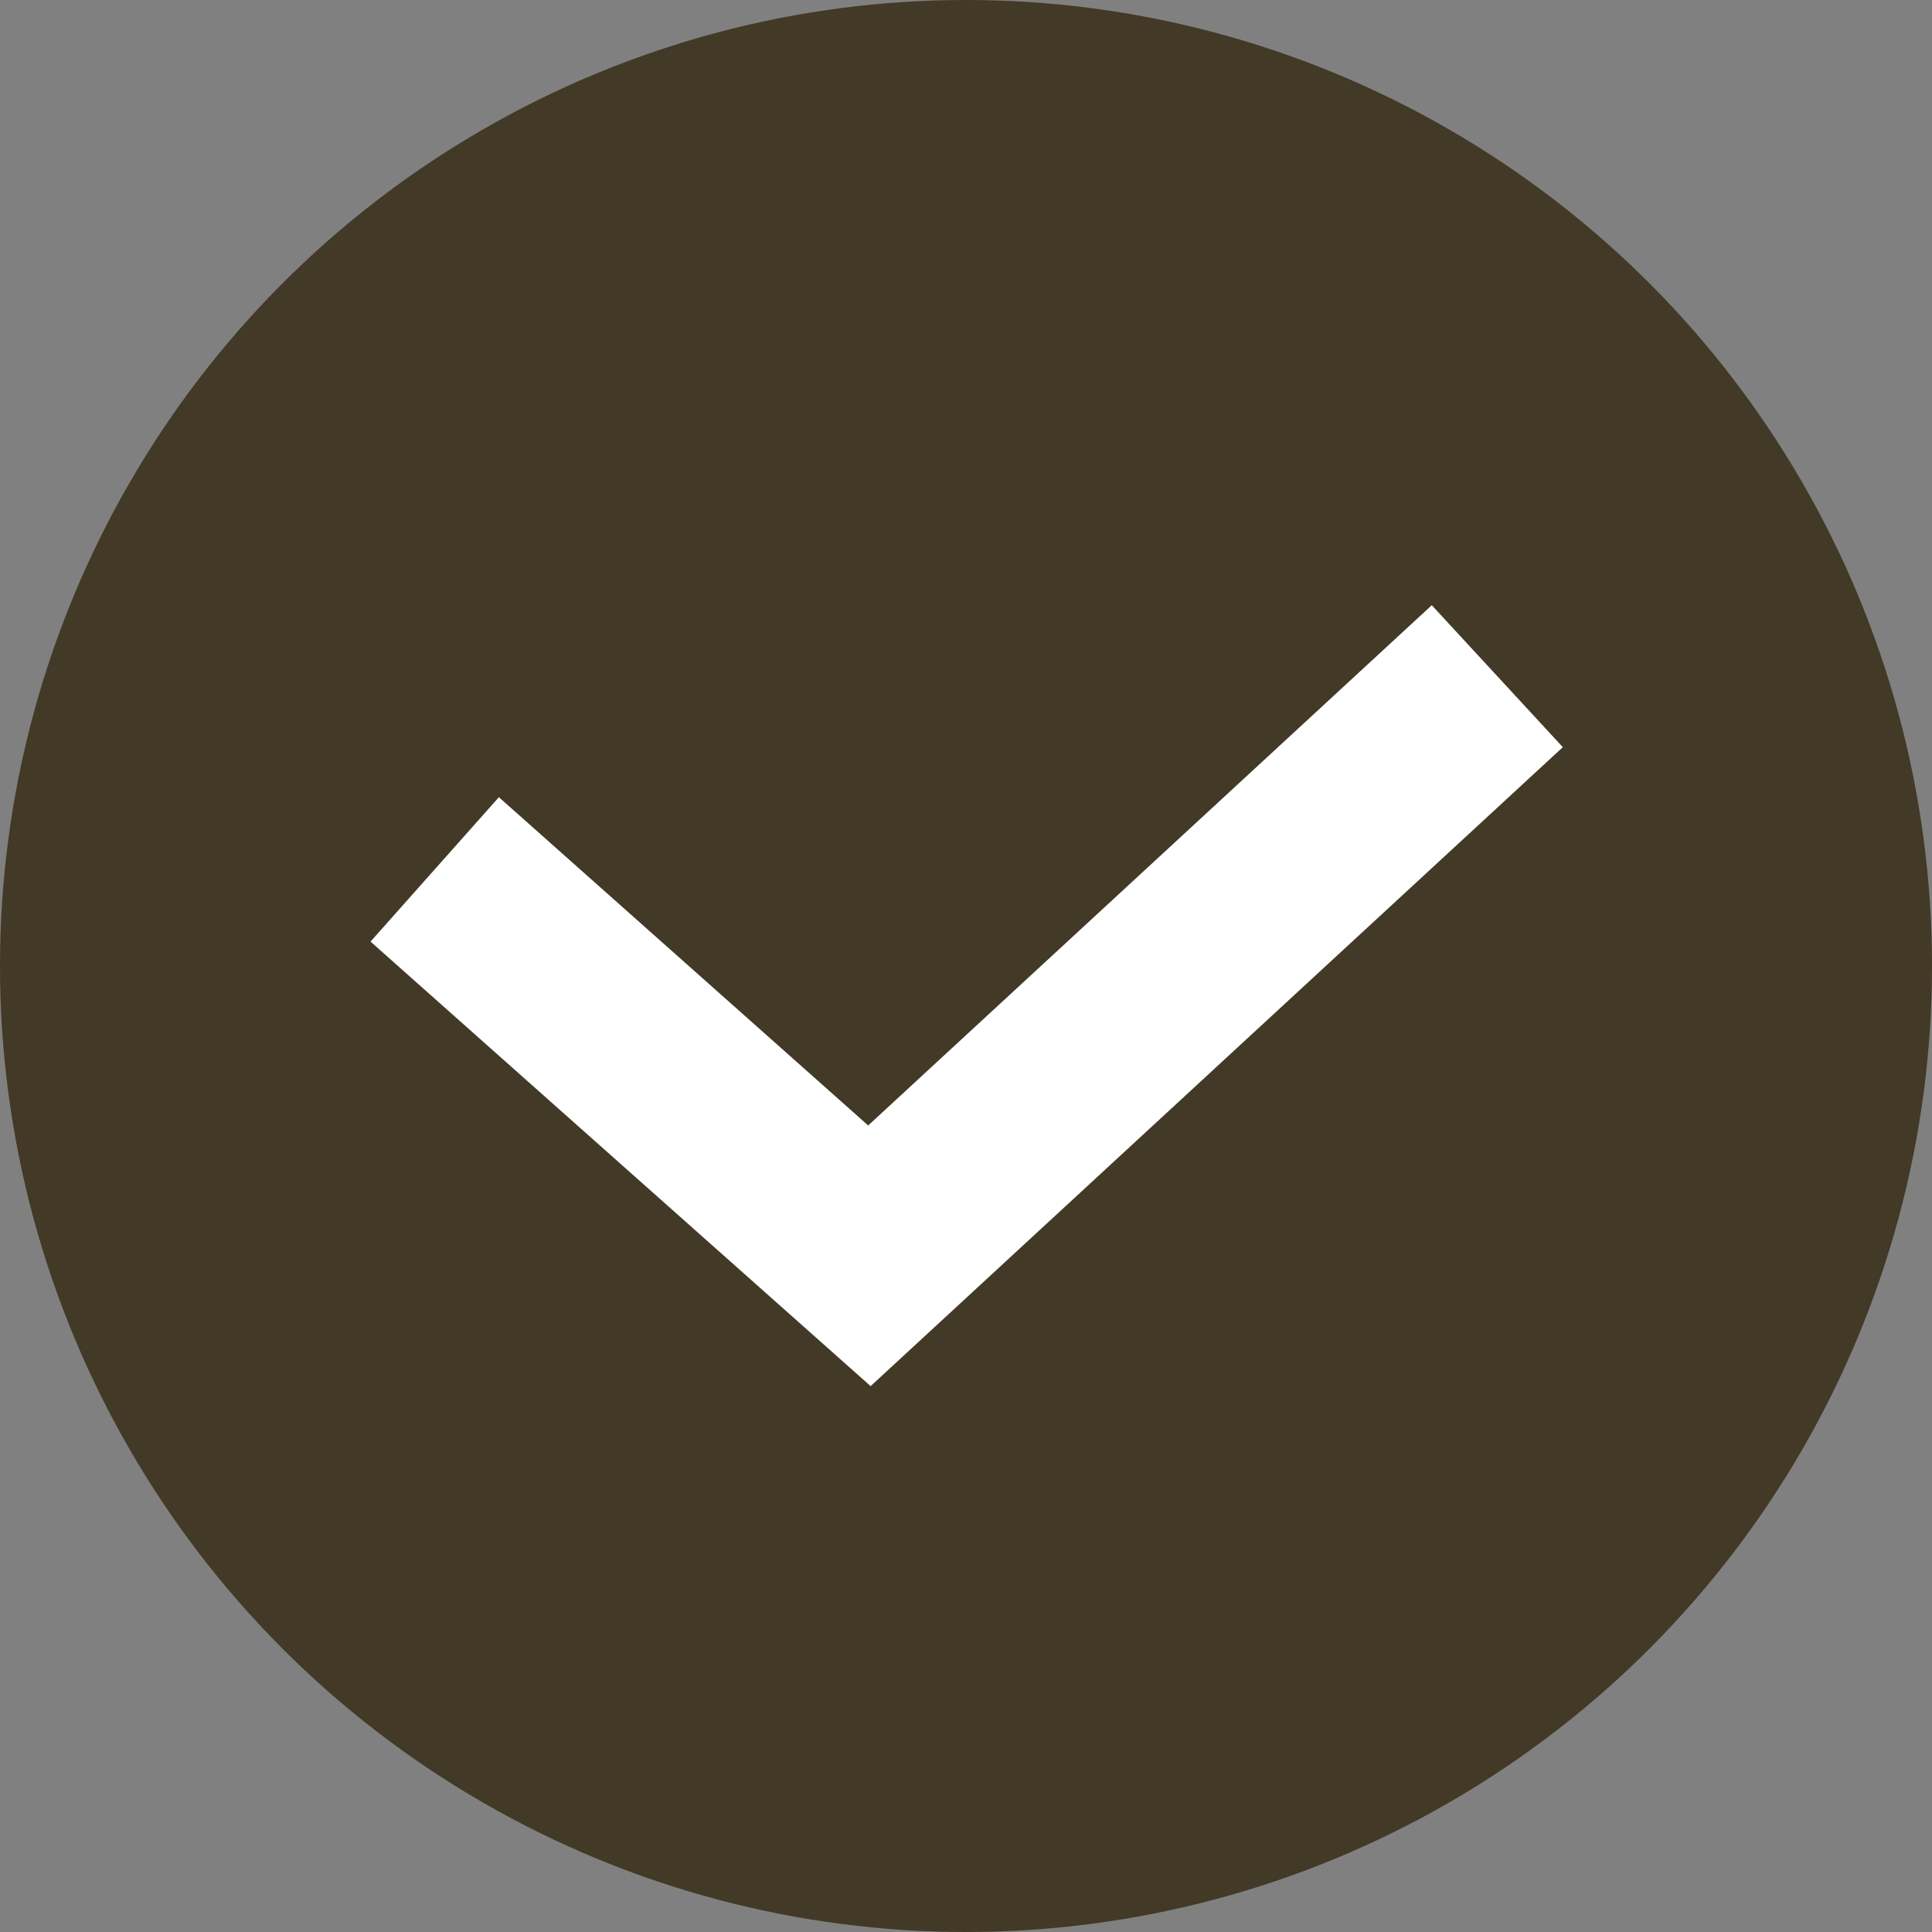
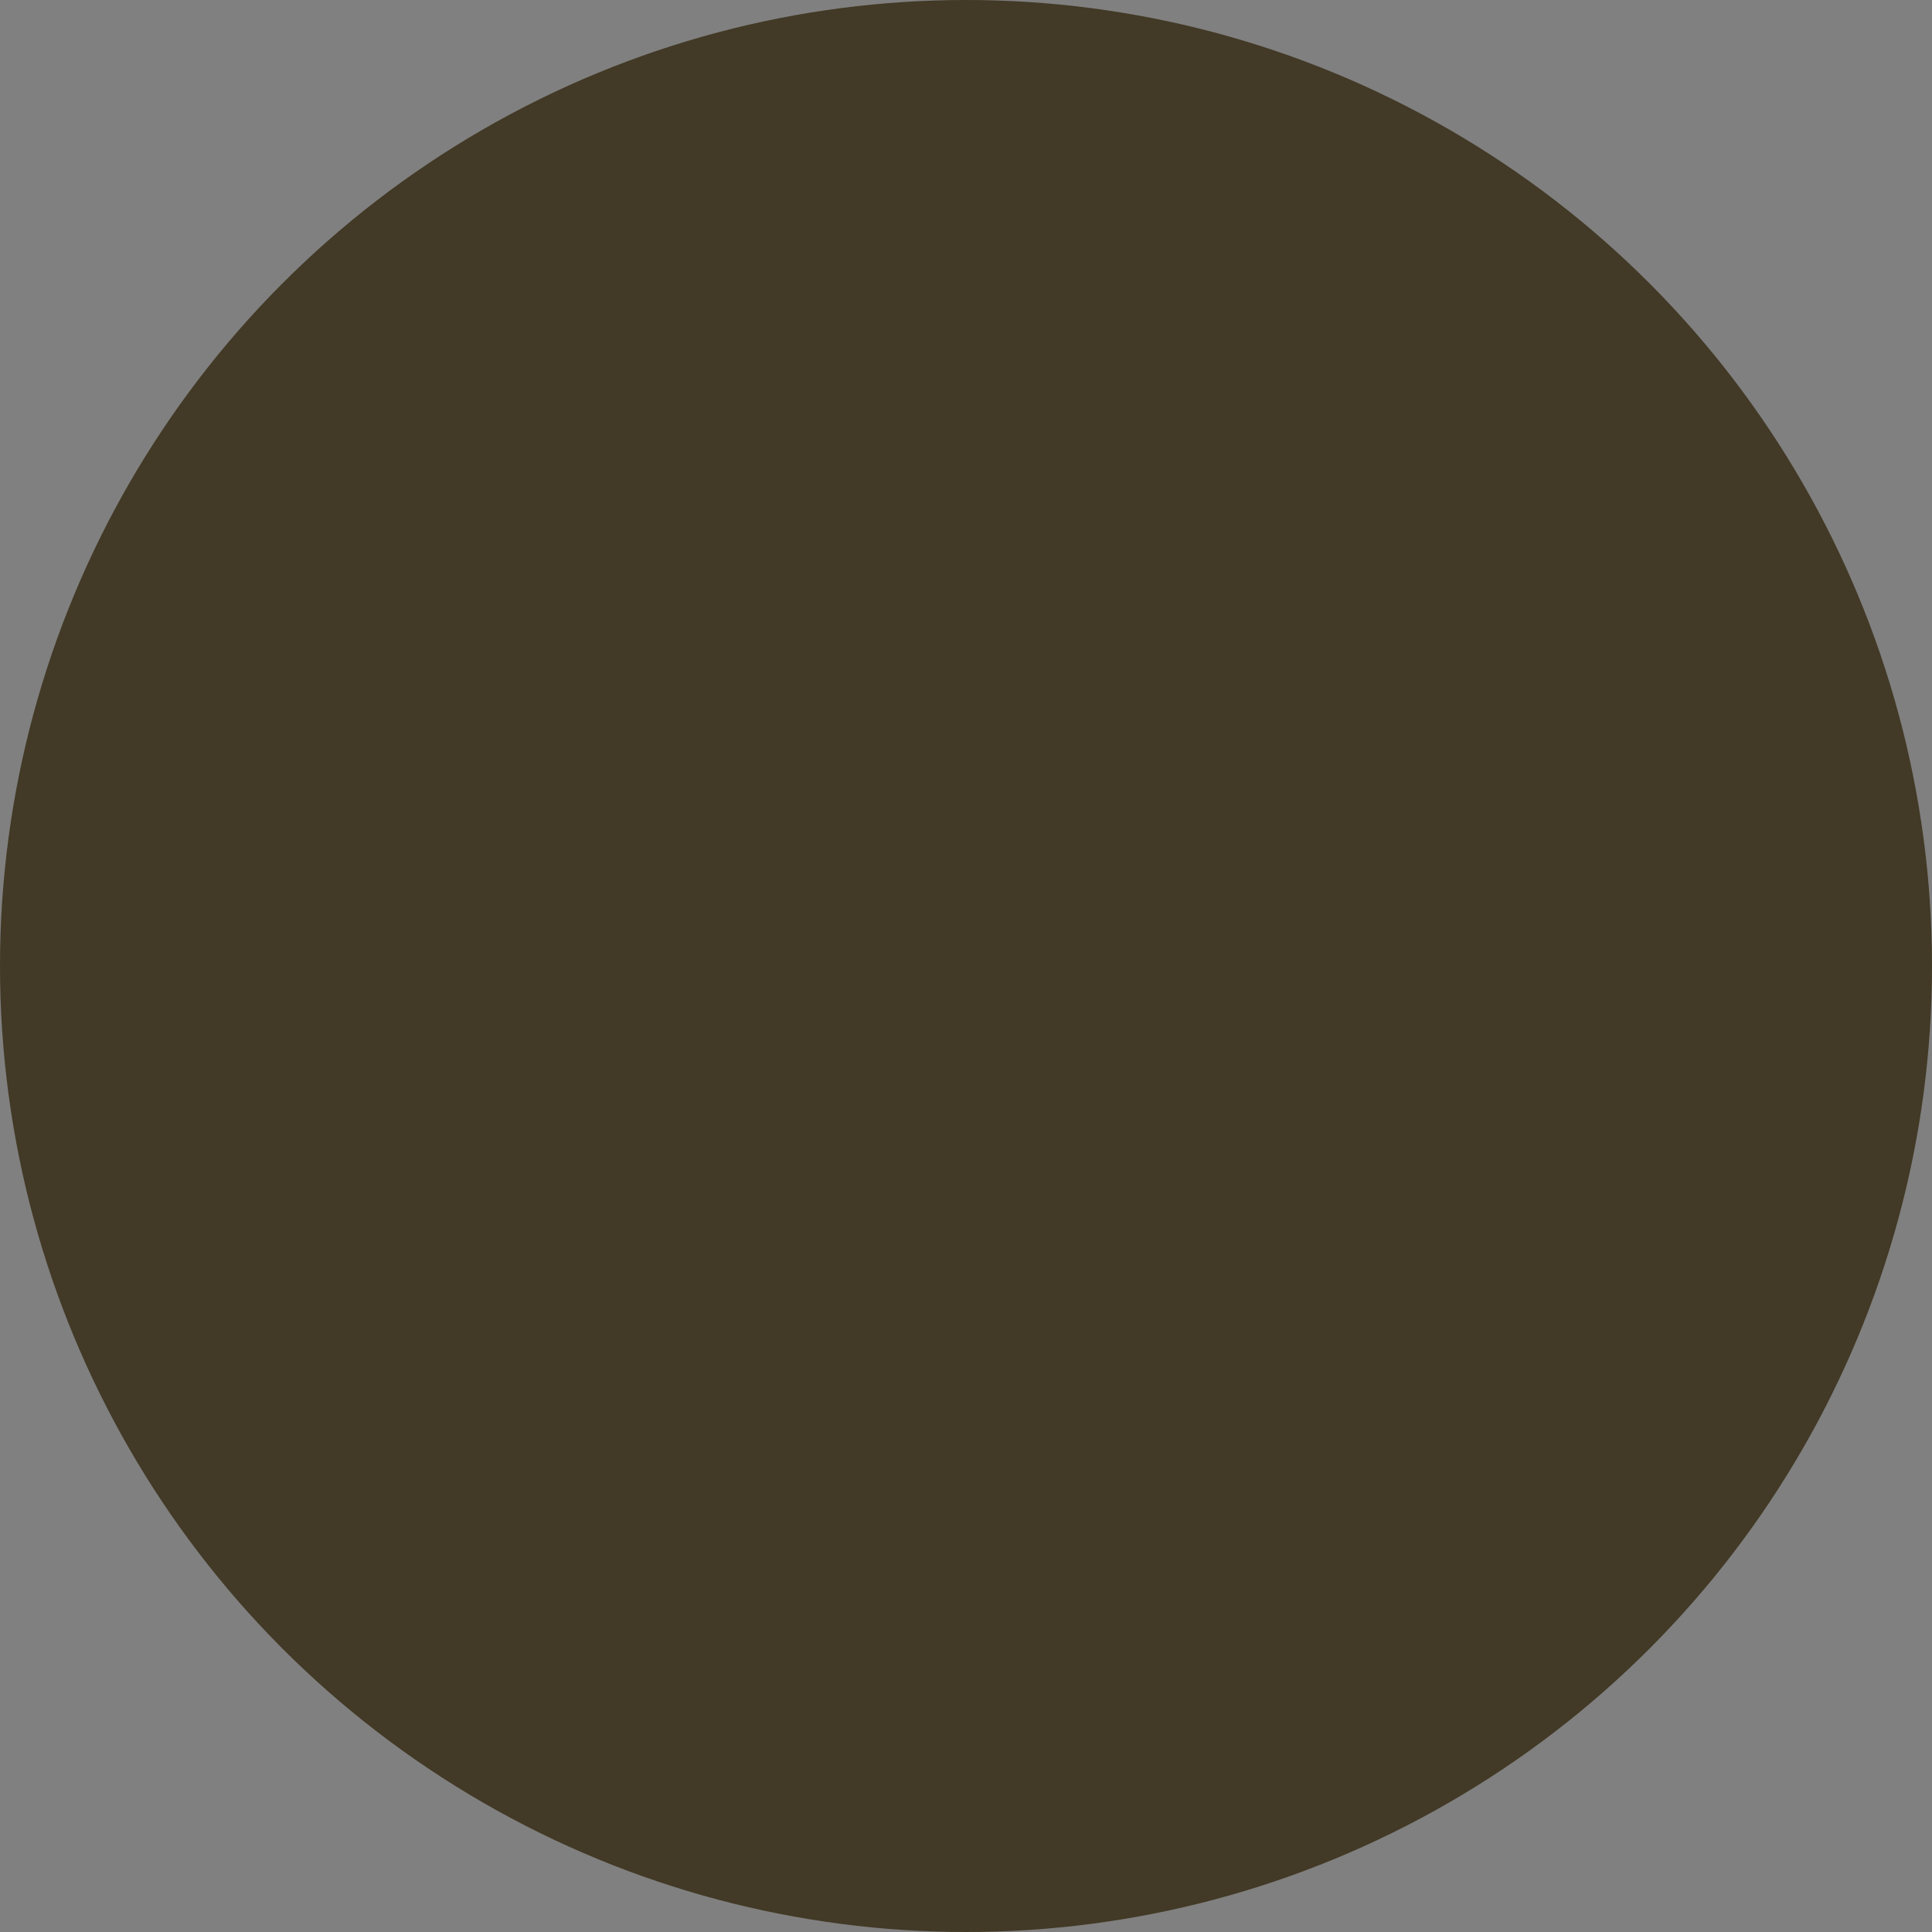
<svg xmlns="http://www.w3.org/2000/svg" version="1.1" viewBox="0 0 20 20">
  <rect x="0" y="0" width="20" height="20" fill="#808080" stroke="none" />
  <defs>
    <style> .cls-1 { fill: #423926; } .cls-2 { fill: none; stroke: #fff; stroke-width: 2px; } </style>
  </defs>
  <g>
    <g id="_Слой_1">
      <circle class="cls-1" cx="10" cy="10" r="10" />
-       <path class="cls-2" d="M4.5,9l4.5,4,6.5-6" />
    </g>
  </g>
</svg>